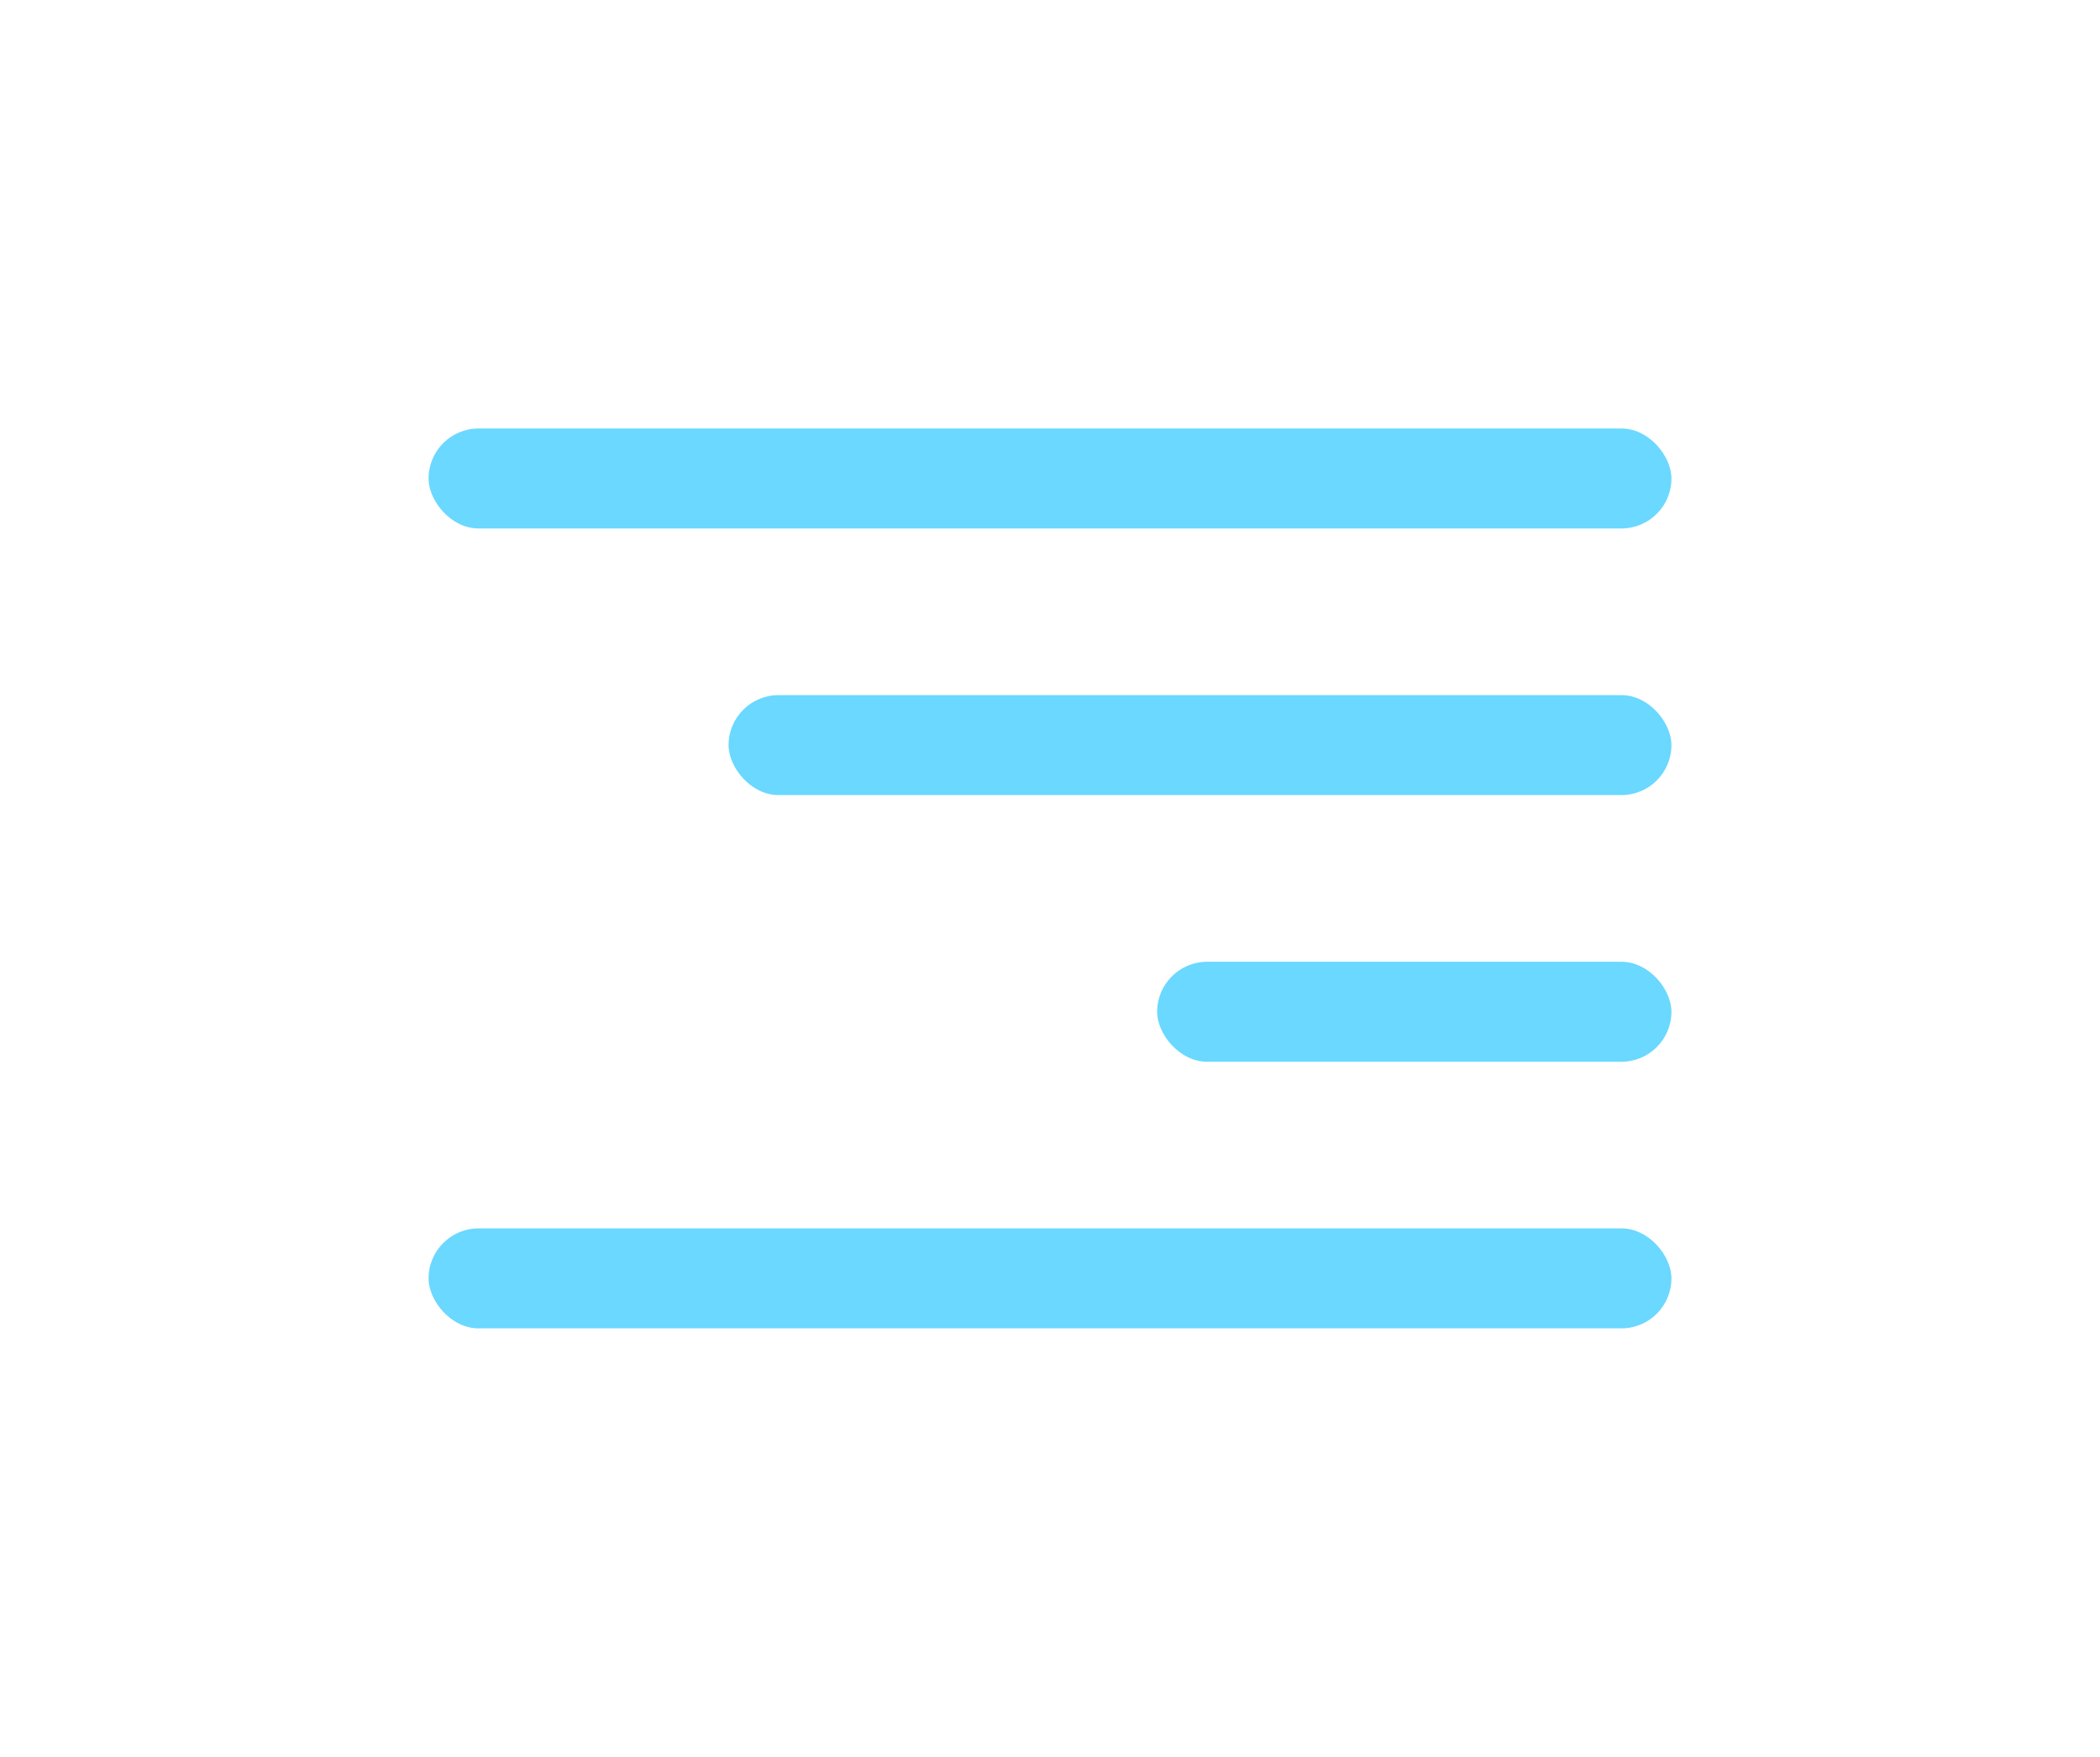
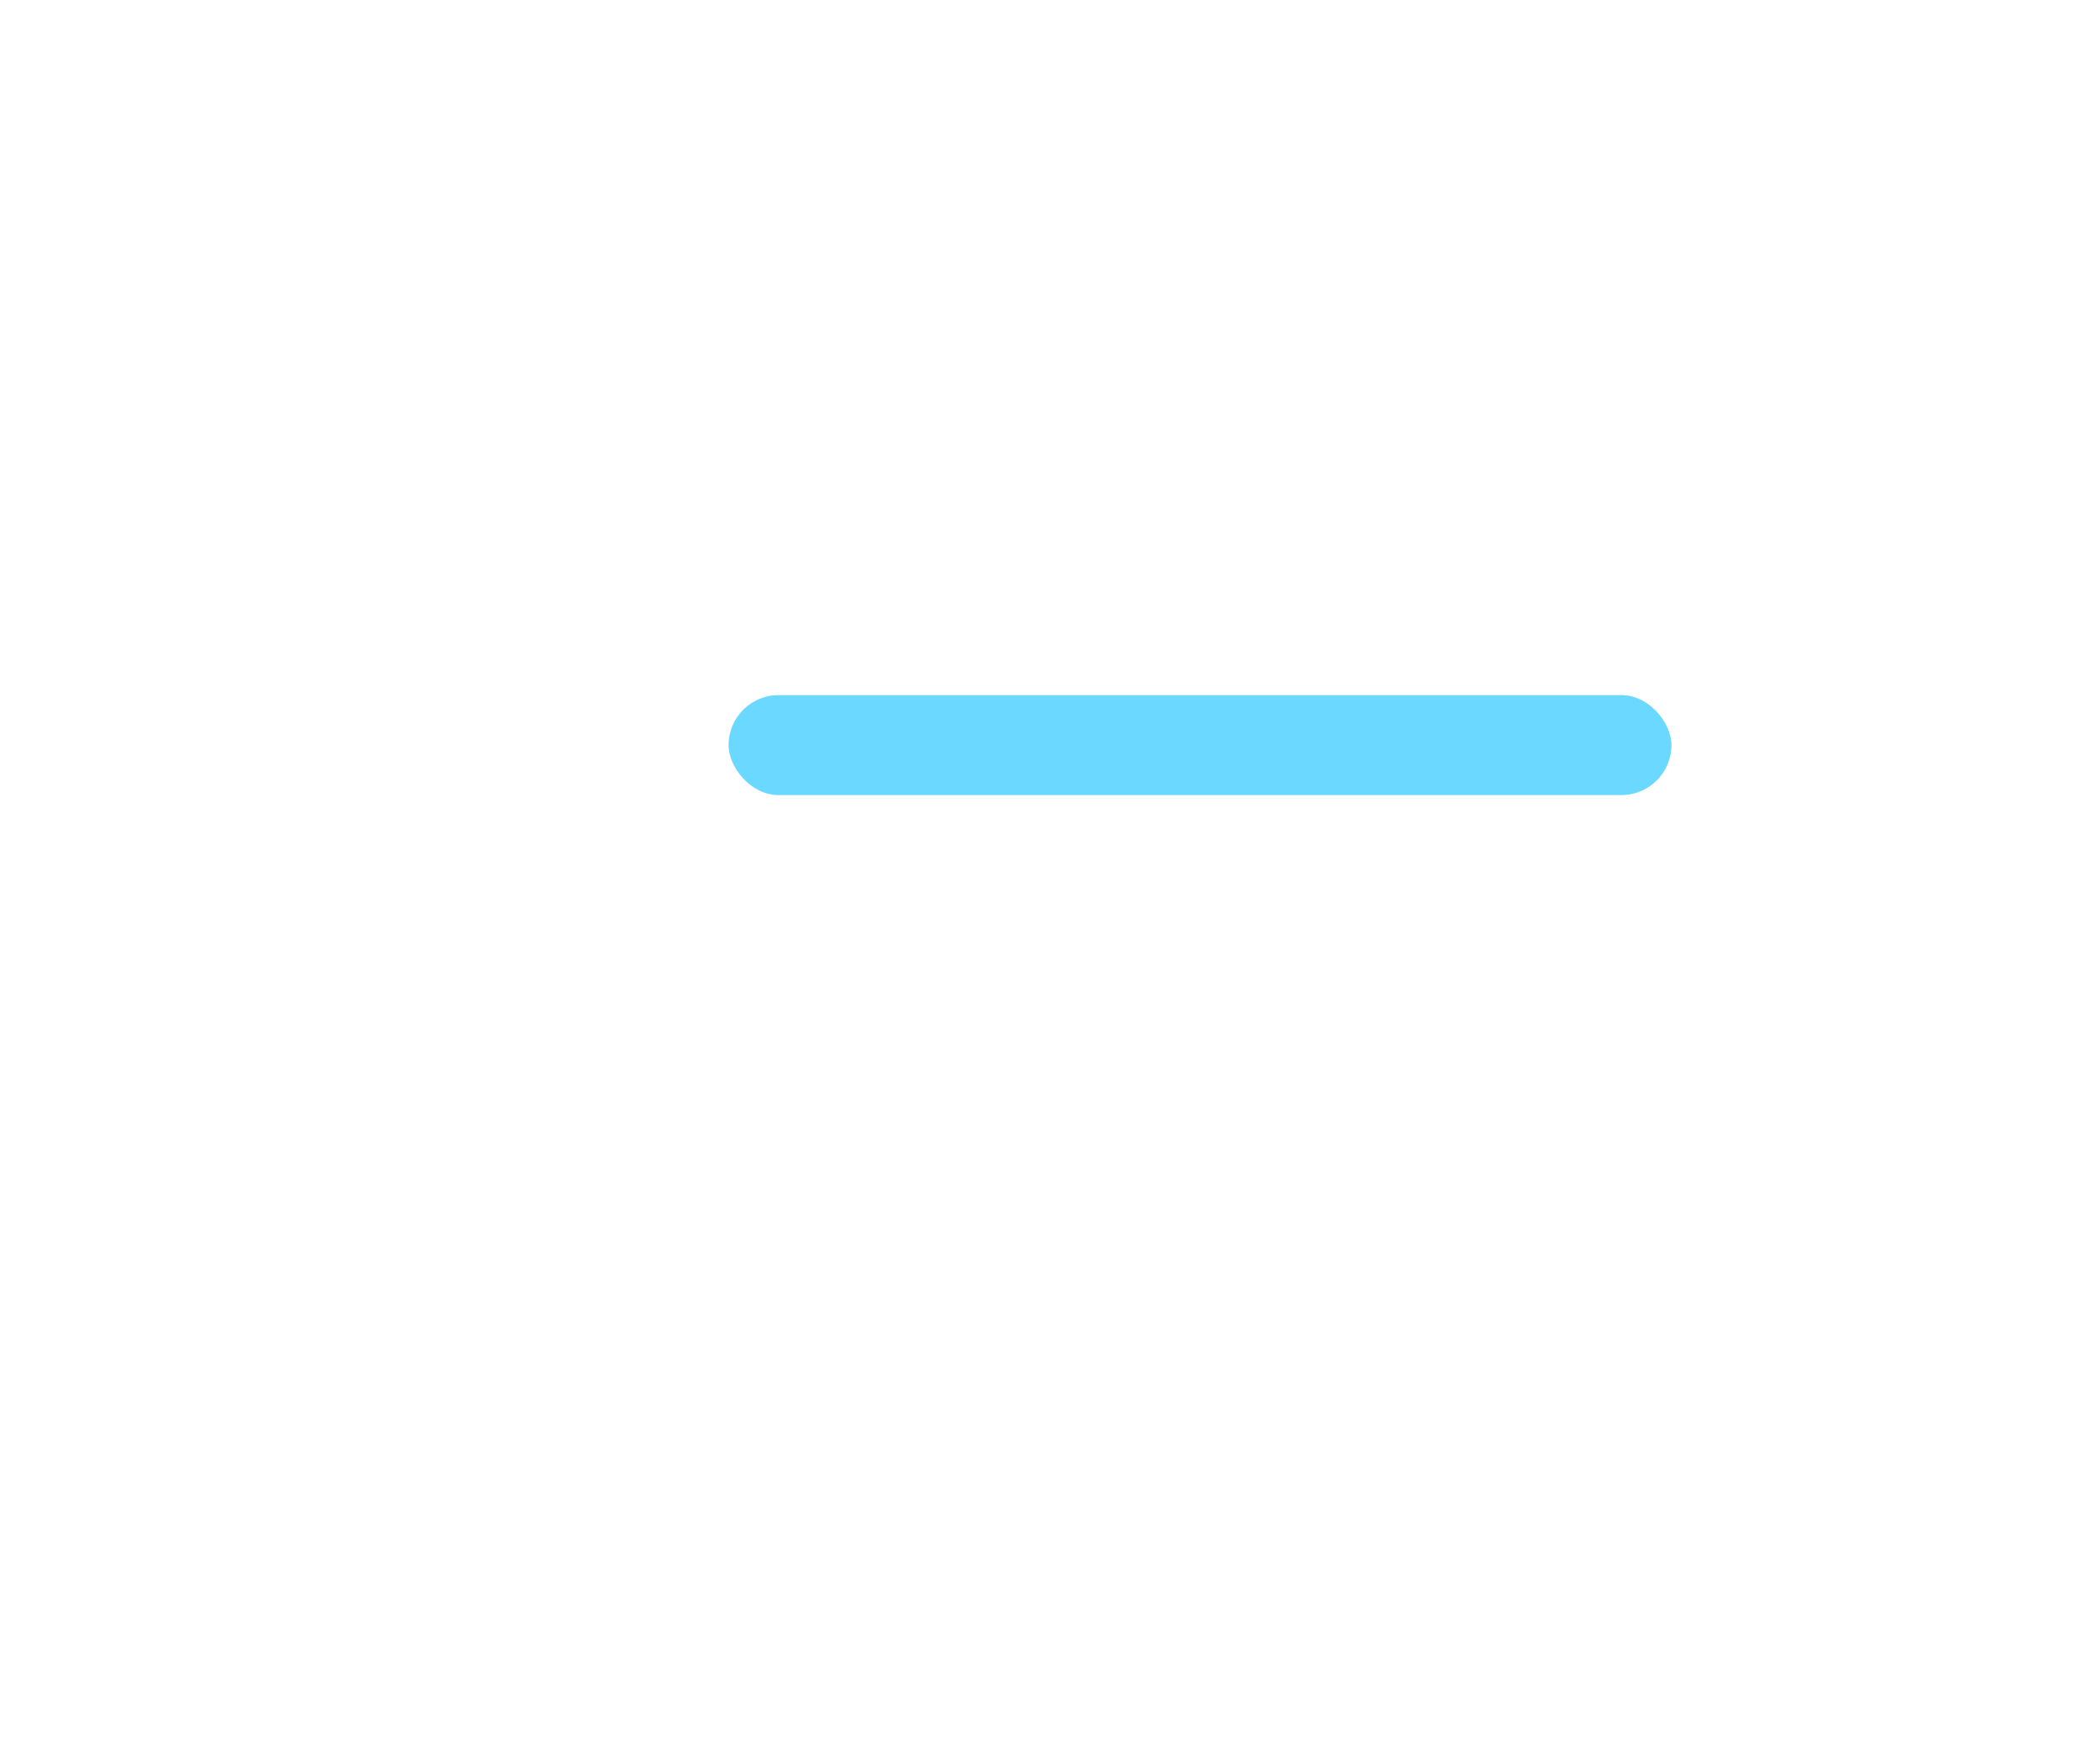
<svg xmlns="http://www.w3.org/2000/svg" width="49" height="41" viewBox="0 0 49 41" fill="none">
  <g filter="url(#filter0_d_396_157)">
    <rect x="17" y="16.222" width="22" height="2.333" rx="1.167" fill="#6AD8FF" />
-     <rect x="10" y="10" width="29" height="2.333" rx="1.167" fill="#6AD8FF" />
-     <rect x="27" y="22.445" width="12" height="2.333" rx="1.167" fill="#6AD8FF" />
-     <rect x="10" y="28.667" width="29" height="2.333" rx="1.167" fill="#6AD8FF" />
  </g>
  <defs>
    <filter id="filter0_d_396_157" x="0" y="0" width="49" height="41" filterUnits="userSpaceOnUse" color-interpolation-filters="sRGB">
      <feFlood flood-opacity="0" result="BackgroundImageFix" />
      <feColorMatrix in="SourceAlpha" type="matrix" values="0 0 0 0 0 0 0 0 0 0 0 0 0 0 0 0 0 0 127 0" result="hardAlpha" />
      <feOffset />
      <feGaussianBlur stdDeviation="5" />
      <feComposite in2="hardAlpha" operator="out" />
      <feColorMatrix type="matrix" values="0 0 0 0 1 0 0 0 0 1 0 0 0 0 1 0 0 0 0.7 0" />
      <feBlend mode="lighten" in2="BackgroundImageFix" result="effect1_dropShadow_396_157" />
      <feBlend mode="normal" in="SourceGraphic" in2="effect1_dropShadow_396_157" result="shape" />
    </filter>
  </defs>
</svg>